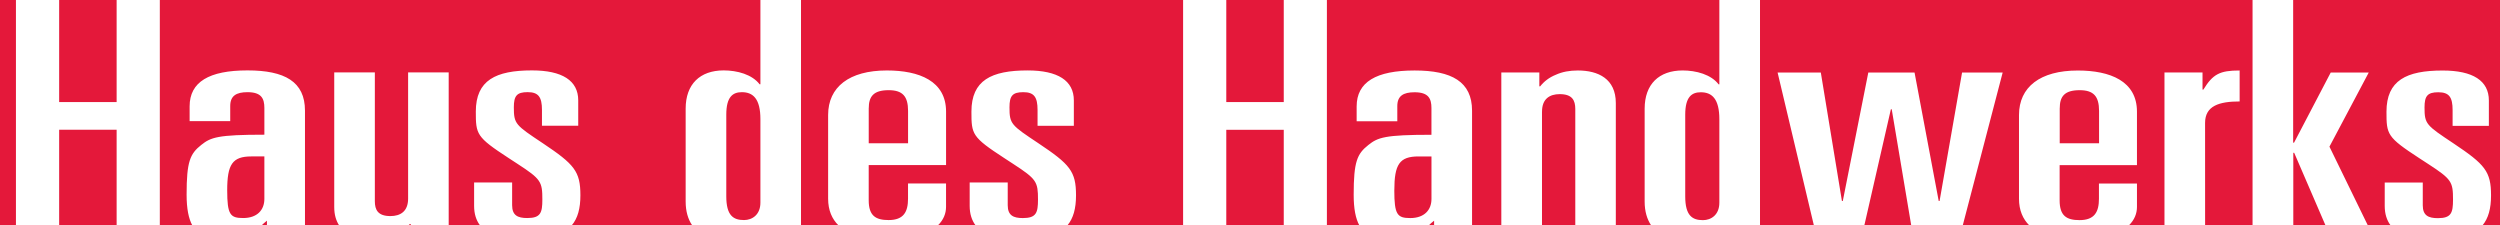
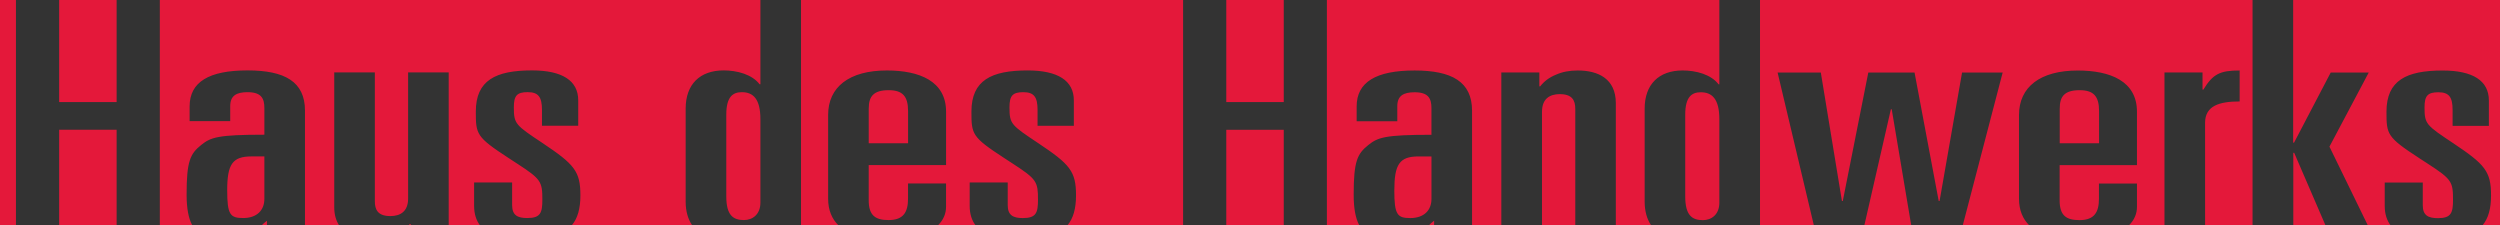
<svg xmlns="http://www.w3.org/2000/svg" id="svg1375" version="1.1" viewBox="0 0 96.788 8.728" height="8.728mm" width="96.788mm">
  <rect x="0" y="0" width="96.788" height="8.728" fill="#333333" stroke="none" />
  <defs id="defs1369" />
-   <rect style="fill:#ffffff;stroke:none;stroke-width:3.183;stroke-linecap:round" id="rect832" width="96.591" height="8.728" x="0" y="7.5199111e-14" ry="0" />
  <g transform="translate(-111.539,-124.815)" id="layer1" style="fill:#e4183a;fill-opacity:1">
    <path d="m 208.327,133.542 v -8.728 h -8.008 v 5.525 h 0.034 l 1.421,-2.717 h 1.472 l -1.522,2.871 1.487,3.049 h 0.881 c -0.145,-0.195 -0.228,-0.441 -0.228,-0.753 v -0.906 h 1.473 v 0.88 c 0,0.396 0.217,0.498 0.585,0.498 0.518,0 0.586,-0.204 0.586,-0.715 0,-0.689 -0.05,-0.791 -0.954,-1.378 l -0.352,-0.229 c -1.254,-0.817 -1.27,-0.919 -1.27,-1.8 0,-1.212 0.769,-1.594 2.175,-1.594 1.171,0 1.789,0.395 1.789,1.16 v 0.983 h -1.404 v -0.612 c 0,-0.498 -0.134,-0.689 -0.553,-0.689 -0.417,0 -0.534,0.14 -0.534,0.586 0,0.651 0.067,0.69 1.12,1.392 1.221,0.816 1.455,1.085 1.455,2.015 0,0.513 -0.103,0.889 -0.332,1.162 z m -11.417,0 h 1.837 v -8.728 h -19.069 v 8.728 h 2.086 l -1.405,-5.92 h 1.673 l 0.818,4.975 h 0.033 l 0.988,-4.975 h 1.79 l 0.936,4.975 h 0.033 l 0.871,-4.975 h 1.572 l -1.546,5.92 h 2.578 c -0.249,-0.246 -0.4,-0.583 -0.4,-1.033 v -3.241 c 0,-1.085 0.82,-1.723 2.275,-1.723 1.254,0 2.292,0.408 2.292,1.594 v 2.068 h -2.994 v 1.364 c 0,0.6 0.267,0.766 0.77,0.766 0.585,0 0.752,-0.319 0.752,-0.829 v -0.588 h 1.472 v 0.907 c 0,0.254 -0.096,0.502 -0.313,0.714 h 1.378 v -5.92 h 1.473 v 0.663 h 0.033 c 0.368,-0.6 0.635,-0.74 1.404,-0.74 v 1.199 c -0.786,0 -1.338,0.166 -1.338,0.829 z M 178.104,132.662 v -3.229 c 0,-0.79 -0.284,-1.046 -0.719,-1.046 -0.351,0 -0.602,0.179 -0.602,0.867 v 3.165 c 0,0.74 0.269,0.919 0.686,0.919 0.317,0 0.635,-0.205 0.635,-0.676 m -0.033,-4.581 h 0.033 v -3.267 h -15.194 v 8.728 h 1.257 c -0.143,-0.262 -0.22,-0.639 -0.22,-1.187 0,-1.289 0.134,-1.582 0.569,-1.927 0.368,-0.293 0.635,-0.395 2.442,-0.395 v -1.033 c 0,-0.371 -0.117,-0.613 -0.652,-0.613 -0.436,0 -0.67,0.14 -0.67,0.536 v 0.586 h -1.574 v -0.574 c 0,-0.944 0.754,-1.391 2.244,-1.391 1.437,0 2.224,0.434 2.224,1.557 v 4.44 h 1.133 v -5.92 h 1.472 v 0.536 h 0.033 c 0.15,-0.191 0.351,-0.345 0.604,-0.447 0.251,-0.115 0.535,-0.166 0.852,-0.166 0.787,0 1.472,0.318 1.472,1.263 v 4.733 h 1.368 c -0.161,-0.238 -0.252,-0.545 -0.252,-0.919 v -3.598 c 0,-0.944 0.552,-1.48 1.472,-1.48 0.251,0 0.536,0.038 0.787,0.127 0.251,0.089 0.468,0.23 0.602,0.409 m -19.058,5.461 h 2.225 v -3.7 h -2.225 z m 0,-4.772 h 2.225 v -3.954 h -2.225 z m -6.147,4.772 h 4.475 v -8.728 H 142.55 v 8.728 h 1.45 c -0.249,-0.246 -0.4,-0.583 -0.4,-1.033 v -3.241 c 0,-1.085 0.819,-1.723 2.274,-1.723 1.255,0 2.292,0.408 2.292,1.594 v 2.068 h -2.995 v 1.364 c 0,0.6 0.269,0.766 0.77,0.766 0.586,0 0.752,-0.319 0.752,-0.829 v -0.588 h 1.472 v 0.907 c 0,0.254 -0.097,0.502 -0.313,0.714 h 1.455 c -0.145,-0.195 -0.227,-0.441 -0.227,-0.753 v -0.906 h 1.473 v 0.88 c 0,0.396 0.218,0.498 0.585,0.498 0.519,0 0.587,-0.204 0.587,-0.715 0,-0.689 -0.051,-0.791 -0.954,-1.378 l -0.351,-0.229 c -1.255,-0.817 -1.272,-0.919 -1.272,-1.8 0,-1.212 0.77,-1.594 2.175,-1.594 1.171,0 1.79,0.395 1.79,1.16 v 0.983 h -1.405 v -0.612 c 0,-0.498 -0.134,-0.689 -0.551,-0.689 -0.419,0 -0.536,0.14 -0.536,0.586 0,0.651 0.067,0.69 1.12,1.392 1.222,0.816 1.456,1.085 1.456,2.015 0,0.513 -0.104,0.889 -0.332,1.162 m -11.887,-0.88 v -3.229 c 0,-0.79 -0.284,-1.046 -0.719,-1.046 -0.35,0 -0.602,0.179 -0.602,0.867 v 3.165 c 0,0.74 0.267,0.919 0.686,0.919 0.317,0 0.635,-0.205 0.635,-0.676 m -0.033,-4.581 h 0.033 v -3.267 h -23.252 v 8.728 h 1.257 c -0.142,-0.262 -0.22,-0.639 -0.22,-1.187 0,-1.289 0.134,-1.582 0.569,-1.927 0.367,-0.293 0.635,-0.395 2.442,-0.395 v -1.033 c 0,-0.371 -0.117,-0.613 -0.653,-0.613 -0.434,0 -0.669,0.14 -0.669,0.536 v 0.586 h -1.572 v -0.574 c 0,-0.944 0.752,-1.391 2.241,-1.391 1.439,0 2.225,0.434 2.225,1.557 v 4.44 h 1.32 c -0.116,-0.182 -0.187,-0.409 -0.187,-0.702 v -5.218 h 1.572 v 4.989 c 0,0.331 0.117,0.574 0.602,0.574 0.385,0 0.686,-0.179 0.686,-0.676 v -4.887 h 1.571 v 5.92 h 1.21 c -0.145,-0.195 -0.226,-0.441 -0.226,-0.753 v -0.906 h 1.472 v 0.88 c 0,0.396 0.216,0.498 0.586,0.498 0.518,0 0.584,-0.204 0.584,-0.715 0,-0.689 -0.05,-0.791 -0.954,-1.378 l -0.351,-0.229 c -1.254,-0.817 -1.271,-0.919 -1.271,-1.8 0,-1.212 0.769,-1.594 2.175,-1.594 1.172,0 1.79,0.395 1.79,1.16 v 0.983 h -1.404 v -0.612 c 0,-0.498 -0.135,-0.689 -0.554,-0.689 -0.418,0 -0.535,0.14 -0.535,0.586 0,0.651 0.068,0.69 1.122,1.392 1.22,0.816 1.455,1.085 1.455,2.015 0,0.513 -0.103,0.889 -0.333,1.162 h 4.66 c -0.162,-0.238 -0.252,-0.545 -0.252,-0.919 v -3.598 c 0,-0.944 0.552,-1.48 1.473,-1.48 0.251,0 0.535,0.038 0.786,0.127 0.251,0.089 0.468,0.23 0.602,0.409 m -27.116,5.461 h 2.225 v -3.7 h -2.225 z m 0,-4.772 h 2.225 v -3.954 h -2.225 z m -2.291,4.772 h 0.618 v -8.728 h -0.618 z m 8.797,-1.353 c 0,0.944 0.117,1.072 0.619,1.072 0.536,0 0.82,-0.306 0.82,-0.74 v -1.646 H 121.272 c -0.736,0 -0.937,0.306 -0.937,1.314 m 1.539,1.174 c -0.081,0.062 -0.143,0.121 -0.205,0.179 h 0.205 z m 5.532,0.127 c -0.015,0.02 -0.037,0.034 -0.052,0.052 h 0.087 v -0.052 z m 17.766,-4.478 v 1.353 h 1.523 v -1.251 c 0,-0.574 -0.218,-0.804 -0.752,-0.804 -0.586,0 -0.77,0.243 -0.77,0.702 m 20.347,3.177 c 0,0.944 0.117,1.072 0.619,1.072 0.535,0 0.82,-0.306 0.82,-0.74 v -1.646 h -0.501 c -0.737,0 -0.937,0.306 -0.937,1.314 m 1.54,1.174 c -0.083,0.062 -0.145,0.121 -0.205,0.179 h 0.205 z m 4.177,-4.224 v 4.402 h 1.289 v -4.504 c 0,-0.332 -0.117,-0.574 -0.602,-0.574 -0.386,0 -0.686,0.179 -0.686,0.676 m 13.506,-0.089 -1.027,4.492 h 1.815 l -0.755,-4.492 z m 6.537,-0.038 v 1.353 h 1.523 v -1.251 c 0,-0.574 -0.218,-0.804 -0.752,-0.804 -0.587,0 -0.77,0.243 -0.77,0.702 m 9.076,1.722 h -0.034 v 2.808 h 1.246 z" style="fill:#e4183a;fill-opacity:1;fill-rule:nonzero;stroke:none;stroke-width:0.308" id="path3051" />
  </g>
</svg>